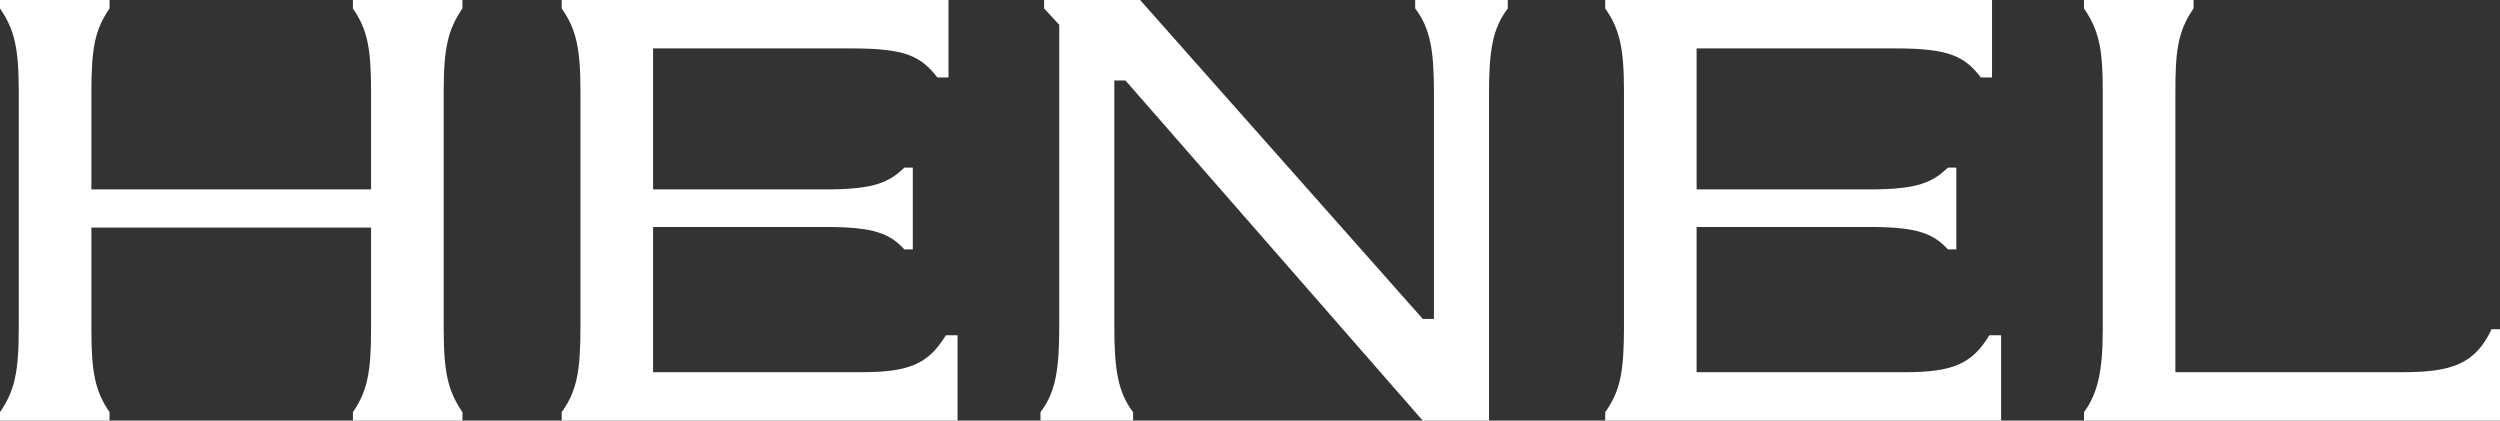
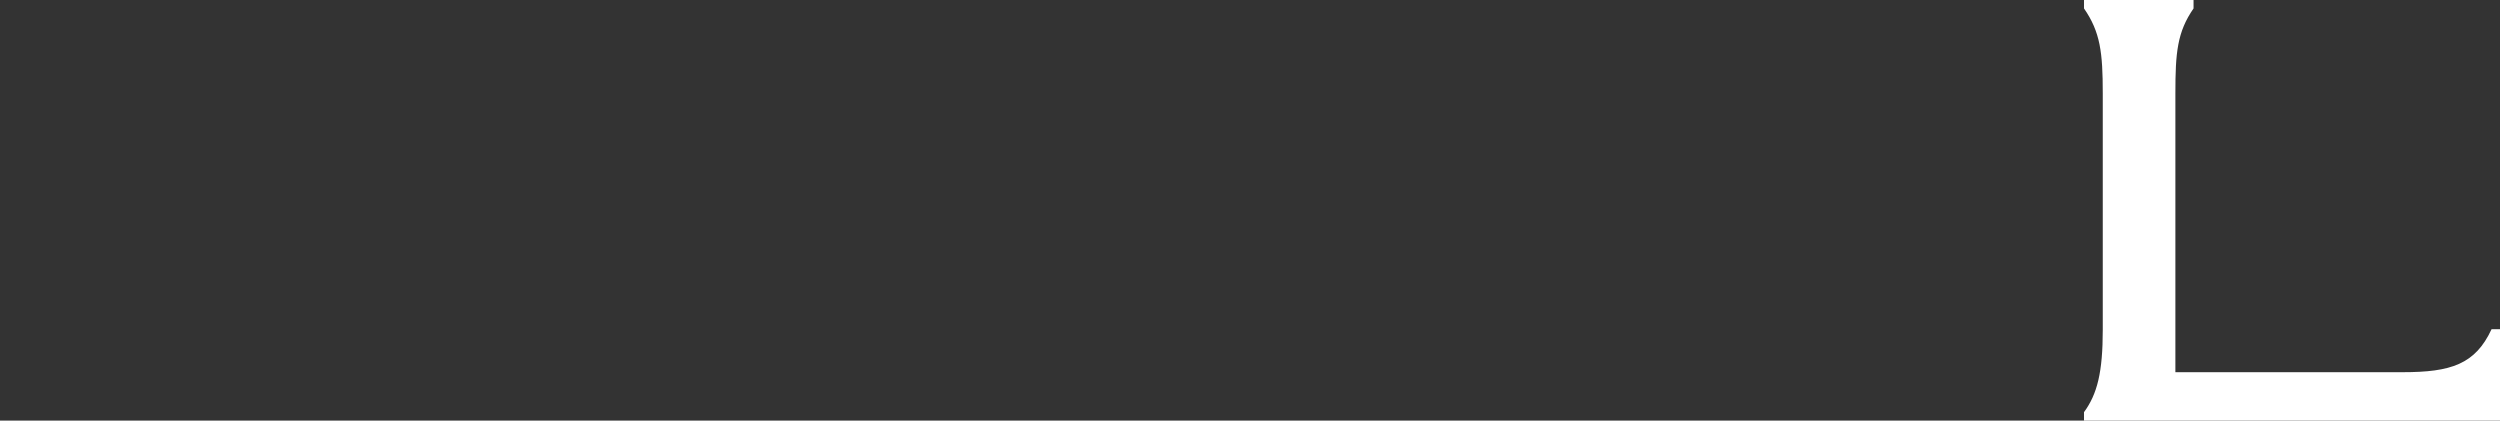
<svg xmlns="http://www.w3.org/2000/svg" width="1860" height="312.937" viewBox="0 0 1860 312.937">
  <rect x="0" y="0" width="1860" height="312.937" fill="#333333" stroke="none" />
  <defs>
    <clipPath id="clip-path">
      <rect id="Rechteck_4" data-name="Rechteck 4" width="1860" height="312.937" fill="none" />
    </clipPath>
  </defs>
  <g id="Gruppe_15" data-name="Gruppe 15" clip-path="url(#clip-path)">
-     <path id="Pfad_42" data-name="Pfad 42" d="M344.065,6.288c-10.8,15.759-13.959,29.283-13.959,62.154V244.5c0,32.417,3.154,46.393,13.959,62.152v6.288h-81.5v-6.288c10.809-15.759,13.51-29.735,13.51-62.152V169.319H67.99V244.5c0,32.417,2.7,46.393,13.506,62.152v6.288H0v-6.288C10.8,290.89,13.959,276.913,13.959,244.5V68.443C13.959,35.571,10.8,22.047,0,6.288V0H81.5V6.288C70.691,22.047,67.99,35.571,67.99,68.443v72.476H276.075V68.443c0-32.872-2.7-46.4-13.51-62.154V0h81.5Z" fill="#fff" />
-     <path id="Pfad_43" data-name="Pfad 43" d="M485.605,249.449v63.488H191.065V306.65c11.258-15.759,13.959-30.184,13.959-63.5V67.993c0-31.971-3.15-46.4-13.959-61.706V0H478.851V57.632h-8.3c-12.157-15.755-23.666-21.61-63.287-21.61h-148.2v104.9H387.9c36.021,0,46.844-5.407,58.1-16.212h6.288v60.82H446c-10.8-11.708-22.533-16.66-58.1-16.66H259.055V276.914H414.013c35.12,0,49.779-5.851,62.839-27.465Z" transform="translate(226.836 -0.001)" fill="#fff" />
-     <path id="Pfad_44" data-name="Pfad 44" d="M417.167,59.886h-8.3V243.142c0,31.975,2.7,48.648,13.959,63.506v6.288H353.93v-6.288c11.258-14.858,13.959-31.531,13.959-63.506V18.465L356.631,6.288V0h71.4L638.365,237.292h8.3V68.891c0-31.518-2.7-47.745-13.959-62.6V0H701.6V6.288c-11.258,14.858-13.959,31.085-13.959,62.6V312.937H638.31Z" transform="translate(420.193)" fill="#fff" />
    <path id="Pfad_45" data-name="Pfad 45" d="M708.89,306.648c9.9-13.506,13.959-29.735,13.959-61.253V69.341c0-30.168-1.8-45.494-13.959-63.053V0h81.5V6.288c-12.161,17.559-13.51,32.885-13.51,63.053V276.913H945.9c36.021,0,54.051-5.851,66.207-31.966h6.286v67.99H708.89Z" transform="translate(841.609)" fill="#fff" />
-     <path id="Pfad_46" data-name="Pfad 46" d="M840.565,249.449v63.488H546.025V306.65c11.258-15.759,13.959-30.184,13.959-63.5V67.993c0-31.971-3.15-46.4-13.959-61.706V0H833.811V57.632h-8.3c-12.157-15.755-23.666-21.61-63.287-21.61h-148.2v104.9h128.84c36.021,0,46.844-5.407,58.1-16.212h6.288v60.82h-6.288c-10.8-11.708-22.533-16.66-58.1-16.66H614.017V276.914H768.973c35.12,0,49.779-5.851,62.839-27.465Z" transform="translate(648.253 -0.001)" fill="#fff" />
  </g>
</svg>